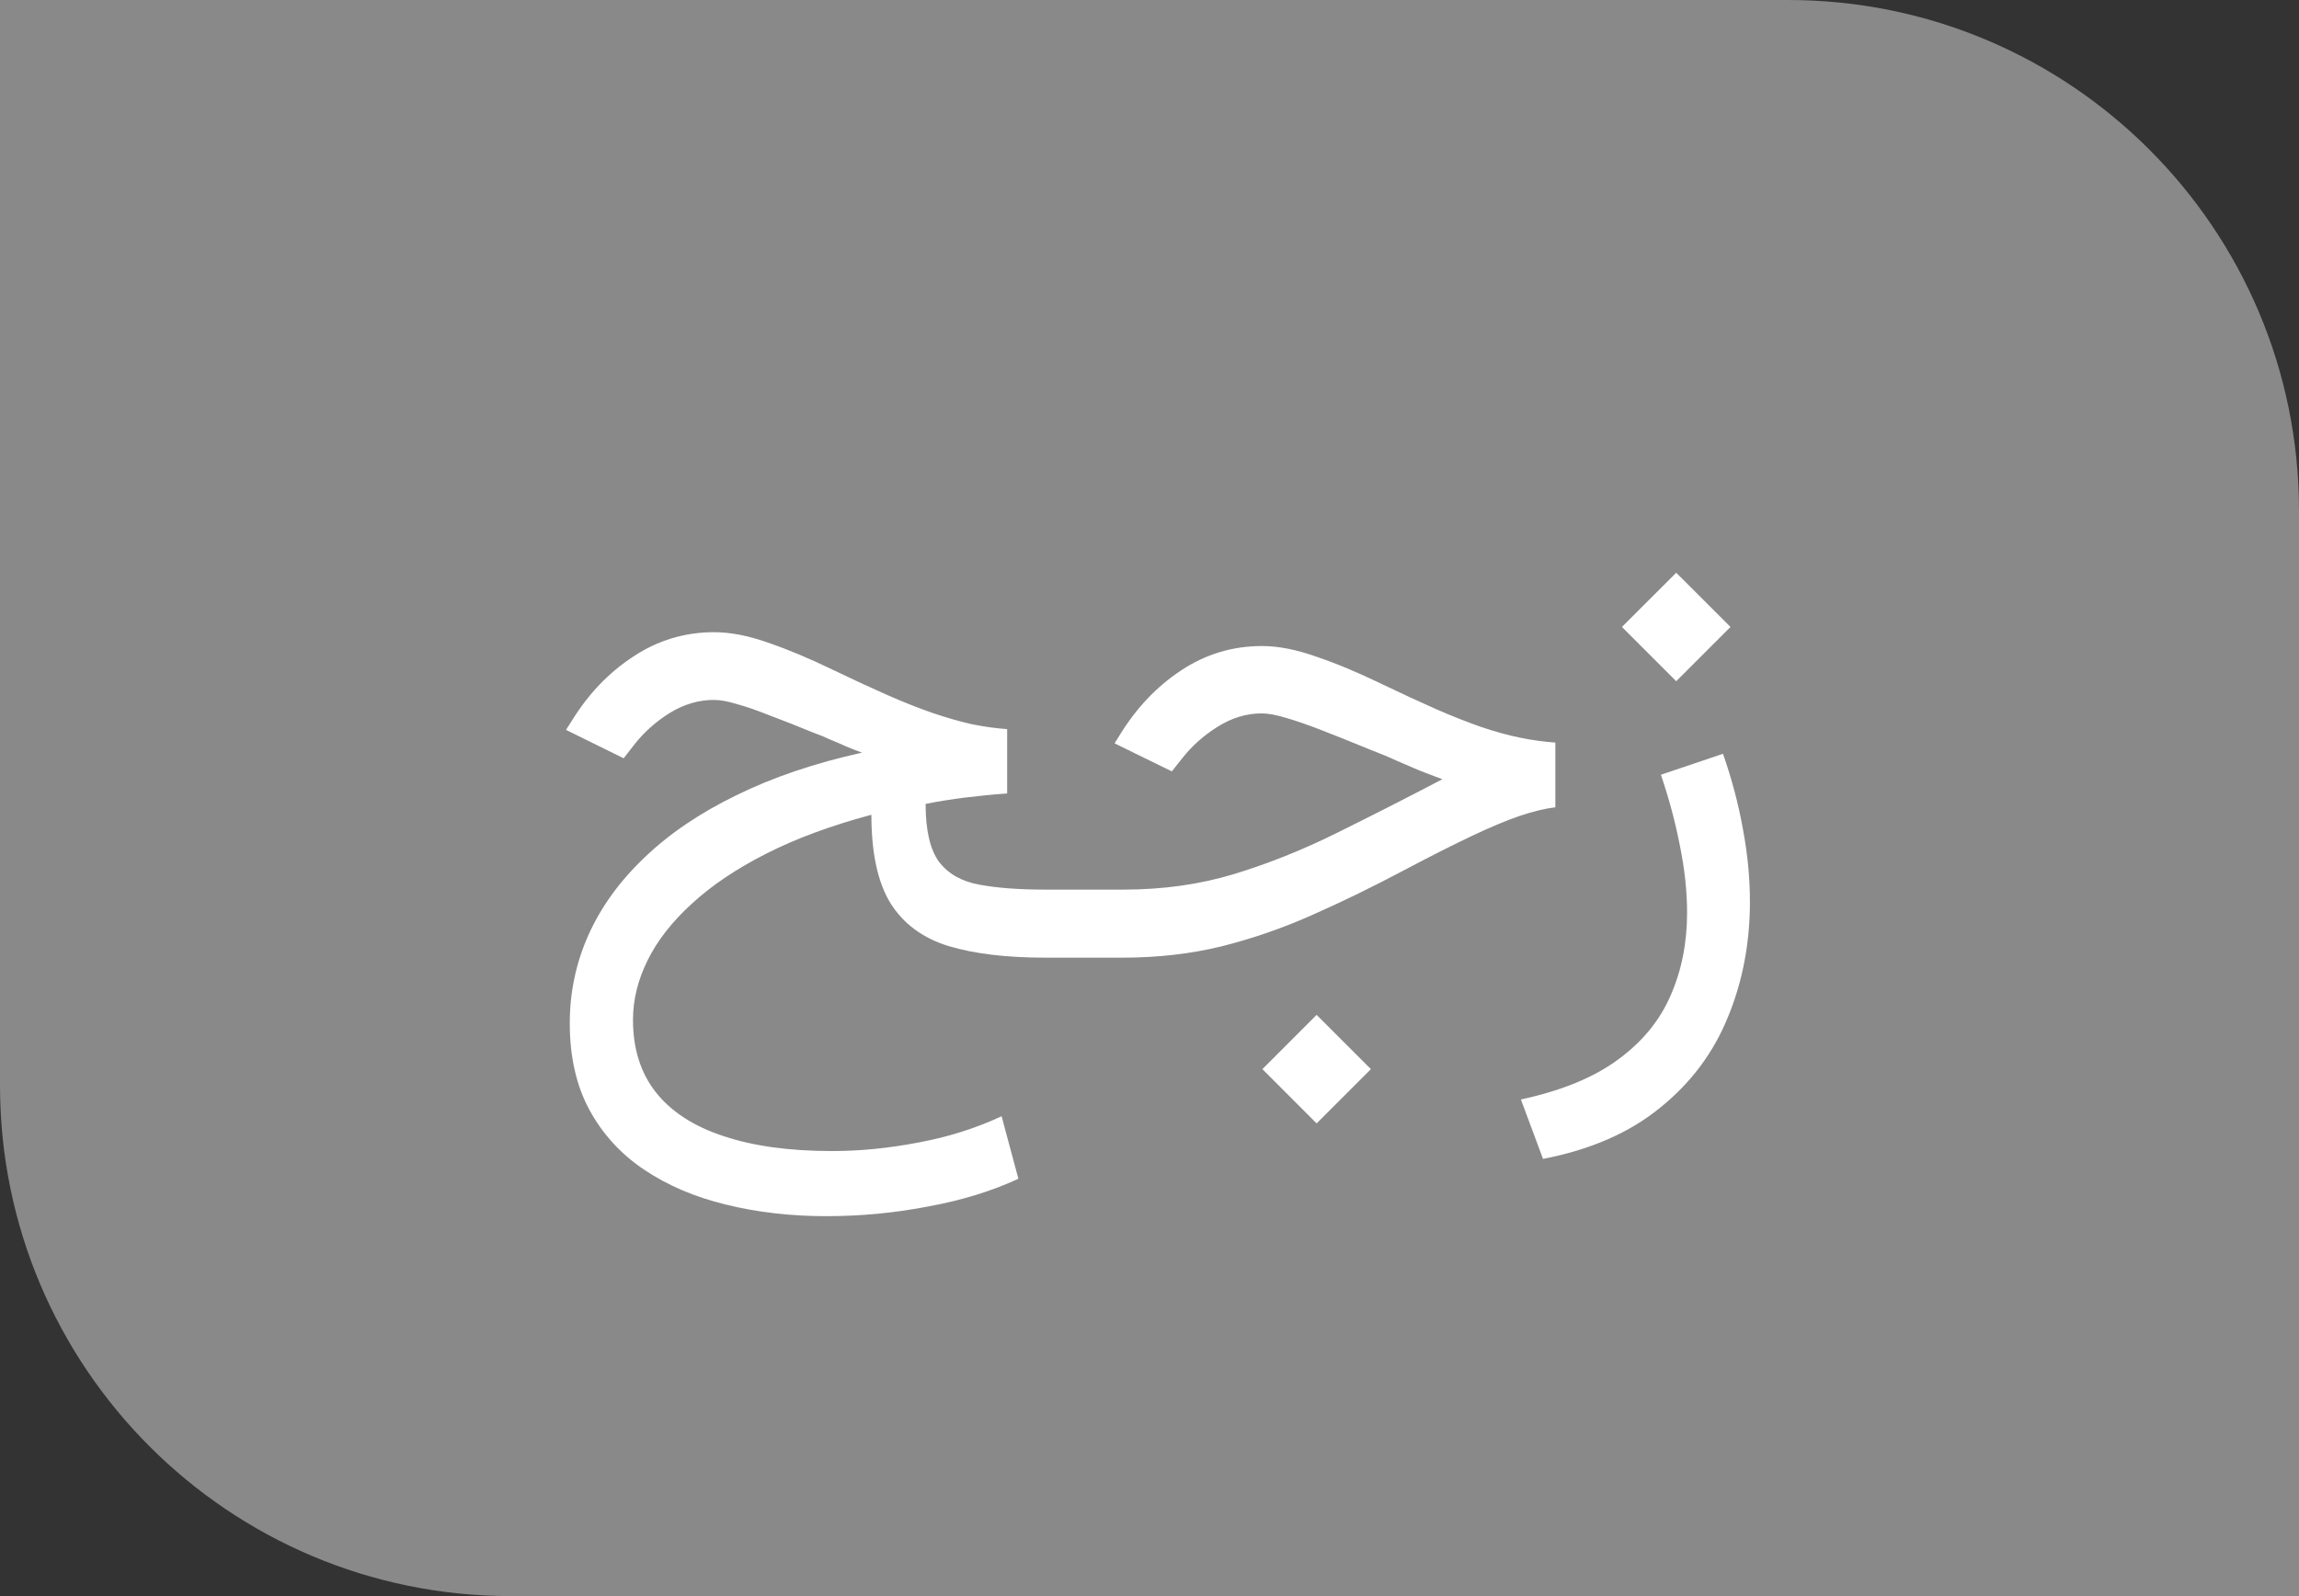
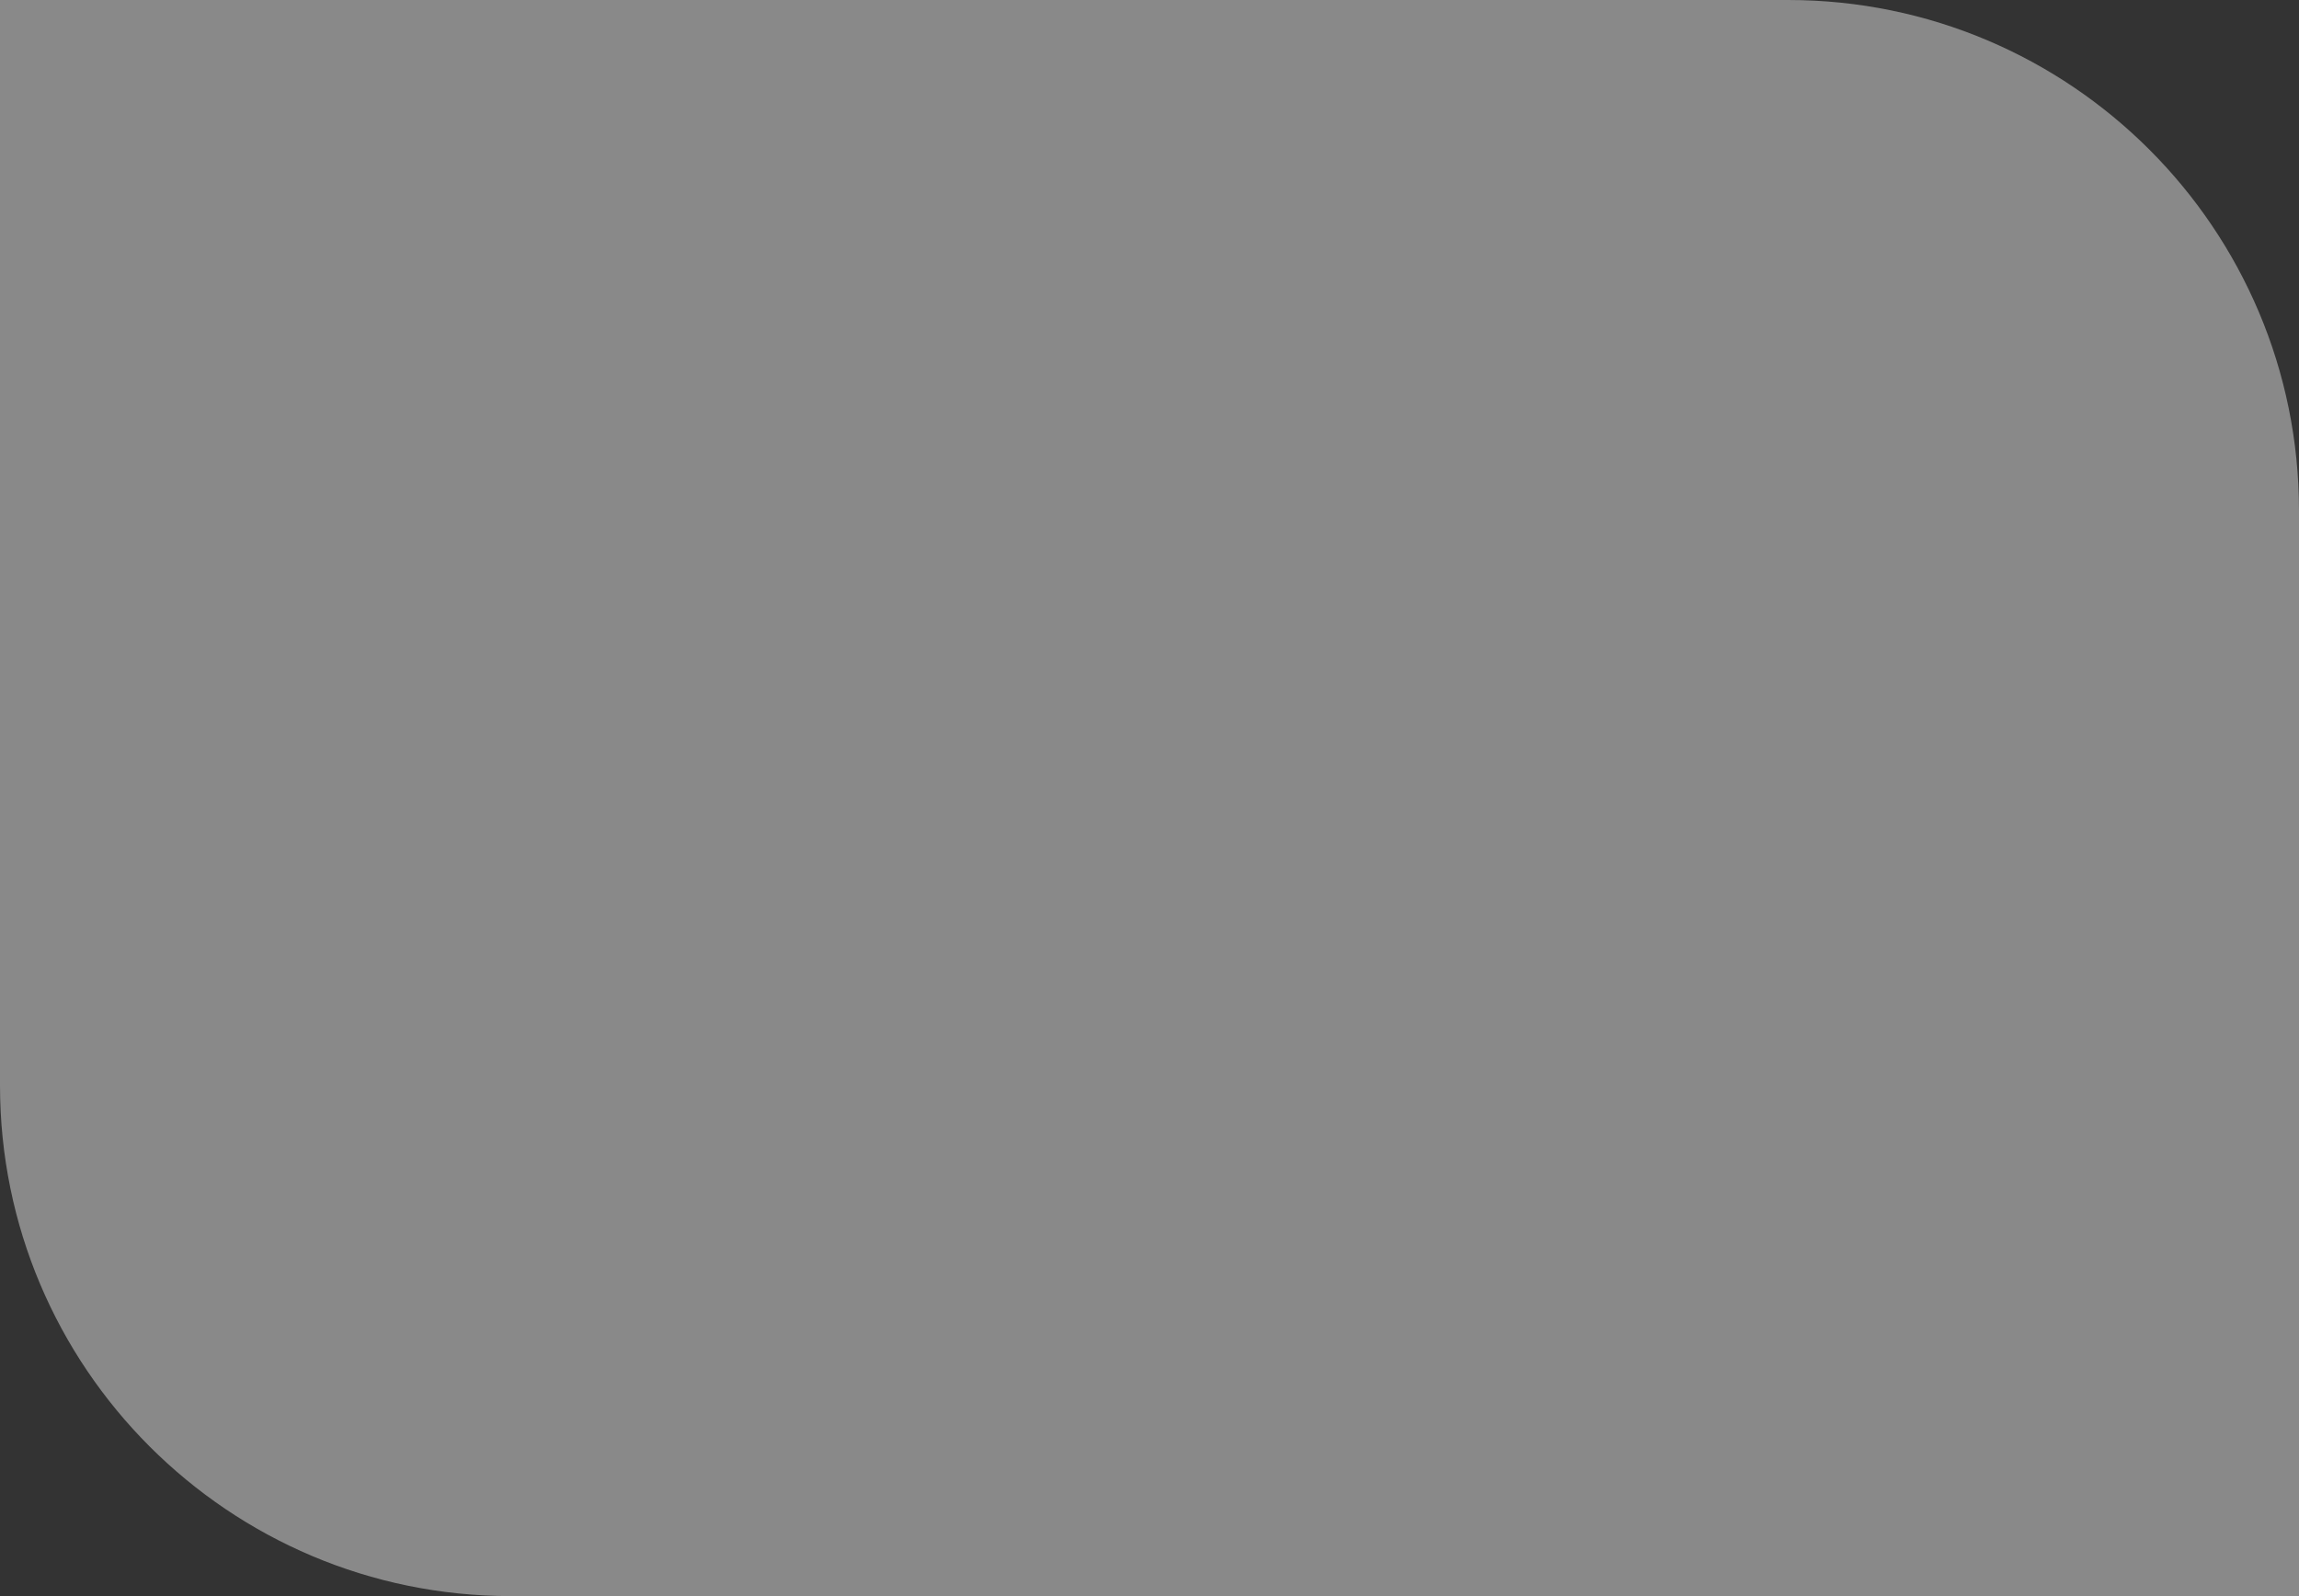
<svg xmlns="http://www.w3.org/2000/svg" width="36" height="25" viewBox="0 0 36 25" fill="none">
  <rect x="0" y="0" width="36" height="25" fill="#333333" stroke="none" />
  <path d="M0 0H28C32.418 0 36 3.582 36 8V25H8C3.582 25 0 21.418 0 17V0Z" fill="#898989" />
-   <path d="M8.922 16.025C8.922 16.549 9.023 17 9.227 17.379C9.434 17.762 9.721 18.076 10.088 18.322C10.455 18.568 10.881 18.75 11.365 18.867C11.854 18.988 12.379 19.049 12.941 19.049C13.484 19.049 14.018 18.998 14.541 18.896C15.068 18.799 15.537 18.654 15.947 18.463L15.684 17.484C15.281 17.672 14.848 17.809 14.383 17.895C13.922 17.984 13.471 18.029 13.029 18.029C12.361 18.029 11.795 17.951 11.33 17.795C10.865 17.643 10.512 17.414 10.27 17.109C10.031 16.805 9.912 16.426 9.912 15.973C9.912 15.66 9.988 15.35 10.141 15.041C10.293 14.732 10.523 14.438 10.832 14.156C11.141 13.871 11.529 13.609 11.998 13.371C12.467 13.133 13.016 12.93 13.645 12.762C13.645 13.359 13.744 13.82 13.943 14.145C14.146 14.469 14.449 14.693 14.852 14.818C15.258 14.94 15.764 15 16.369 15H16.814V13.934H16.352C15.953 13.934 15.615 13.908 15.338 13.857C15.06 13.807 14.85 13.688 14.705 13.5C14.565 13.309 14.494 13.006 14.494 12.592C14.685 12.553 14.893 12.52 15.115 12.492C15.338 12.465 15.557 12.443 15.771 12.428V11.42C15.596 11.408 15.412 11.383 15.221 11.344C15.029 11.301 14.824 11.242 14.605 11.168C14.391 11.094 14.154 11 13.896 10.887C13.639 10.773 13.352 10.641 13.035 10.488C12.672 10.312 12.336 10.172 12.027 10.066C11.719 9.957 11.438 9.902 11.184 9.902C10.723 9.902 10.301 10.029 9.918 10.283C9.535 10.533 9.215 10.867 8.957 11.285L8.863 11.432L9.766 11.877L9.93 11.666C10.082 11.471 10.268 11.305 10.486 11.168C10.709 11.031 10.94 10.963 11.178 10.963C11.275 10.963 11.395 10.984 11.535 11.027C11.68 11.066 11.85 11.125 12.045 11.203C12.244 11.277 12.473 11.367 12.73 11.473C12.828 11.508 12.918 11.545 13 11.584C13.086 11.619 13.168 11.654 13.246 11.69C13.328 11.725 13.412 11.758 13.498 11.789C12.756 11.953 12.1 12.176 11.529 12.457C10.959 12.734 10.48 13.059 10.094 13.43C9.707 13.797 9.414 14.201 9.215 14.643C9.02 15.08 8.922 15.541 8.922 16.025ZM20.617 15.896L19.768 16.746L20.617 17.596L21.467 16.746L20.617 15.896ZM16.609 13.934V15H17.576C18.127 15 18.643 14.941 19.123 14.824C19.607 14.703 20.082 14.539 20.547 14.332C21.016 14.125 21.5 13.889 22 13.623C22.414 13.404 22.766 13.227 23.055 13.09C23.344 12.953 23.592 12.85 23.799 12.779C24.006 12.709 24.191 12.664 24.355 12.645V11.631C24.18 11.619 23.996 11.594 23.805 11.555C23.613 11.516 23.408 11.459 23.189 11.385C22.975 11.31 22.738 11.217 22.48 11.104C22.223 10.99 21.936 10.857 21.619 10.705C21.256 10.529 20.918 10.389 20.605 10.283C20.297 10.174 20.016 10.119 19.762 10.119C19.301 10.119 18.879 10.246 18.496 10.5C18.117 10.75 17.799 11.084 17.541 11.502L17.453 11.643L18.35 12.082L18.508 11.883C18.66 11.688 18.846 11.521 19.064 11.385C19.287 11.244 19.518 11.174 19.756 11.174C19.857 11.174 19.984 11.197 20.137 11.244C20.289 11.287 20.471 11.35 20.682 11.432C20.893 11.514 21.137 11.611 21.414 11.725C21.605 11.799 21.76 11.863 21.877 11.918C21.994 11.969 22.104 12.016 22.205 12.059C22.311 12.102 22.438 12.15 22.586 12.205C22.004 12.51 21.447 12.793 20.916 13.055C20.389 13.316 19.855 13.529 19.316 13.693C18.781 13.854 18.207 13.934 17.594 13.934H16.609ZM26.248 8.971L25.398 9.82L26.248 10.67L27.098 9.82L26.248 8.971ZM24.162 18.152C24.908 18.008 25.52 17.74 25.996 17.35C26.477 16.963 26.83 16.49 27.057 15.932C27.287 15.377 27.402 14.773 27.402 14.121C27.402 13.75 27.365 13.369 27.291 12.979C27.221 12.588 27.117 12.197 26.98 11.807L26.008 12.135C26.137 12.514 26.236 12.887 26.307 13.254C26.381 13.617 26.418 13.965 26.418 14.297C26.418 14.77 26.332 15.201 26.16 15.592C25.992 15.982 25.719 16.316 25.34 16.594C24.961 16.875 24.453 17.084 23.816 17.221L24.162 18.152Z" fill="white" />
</svg>